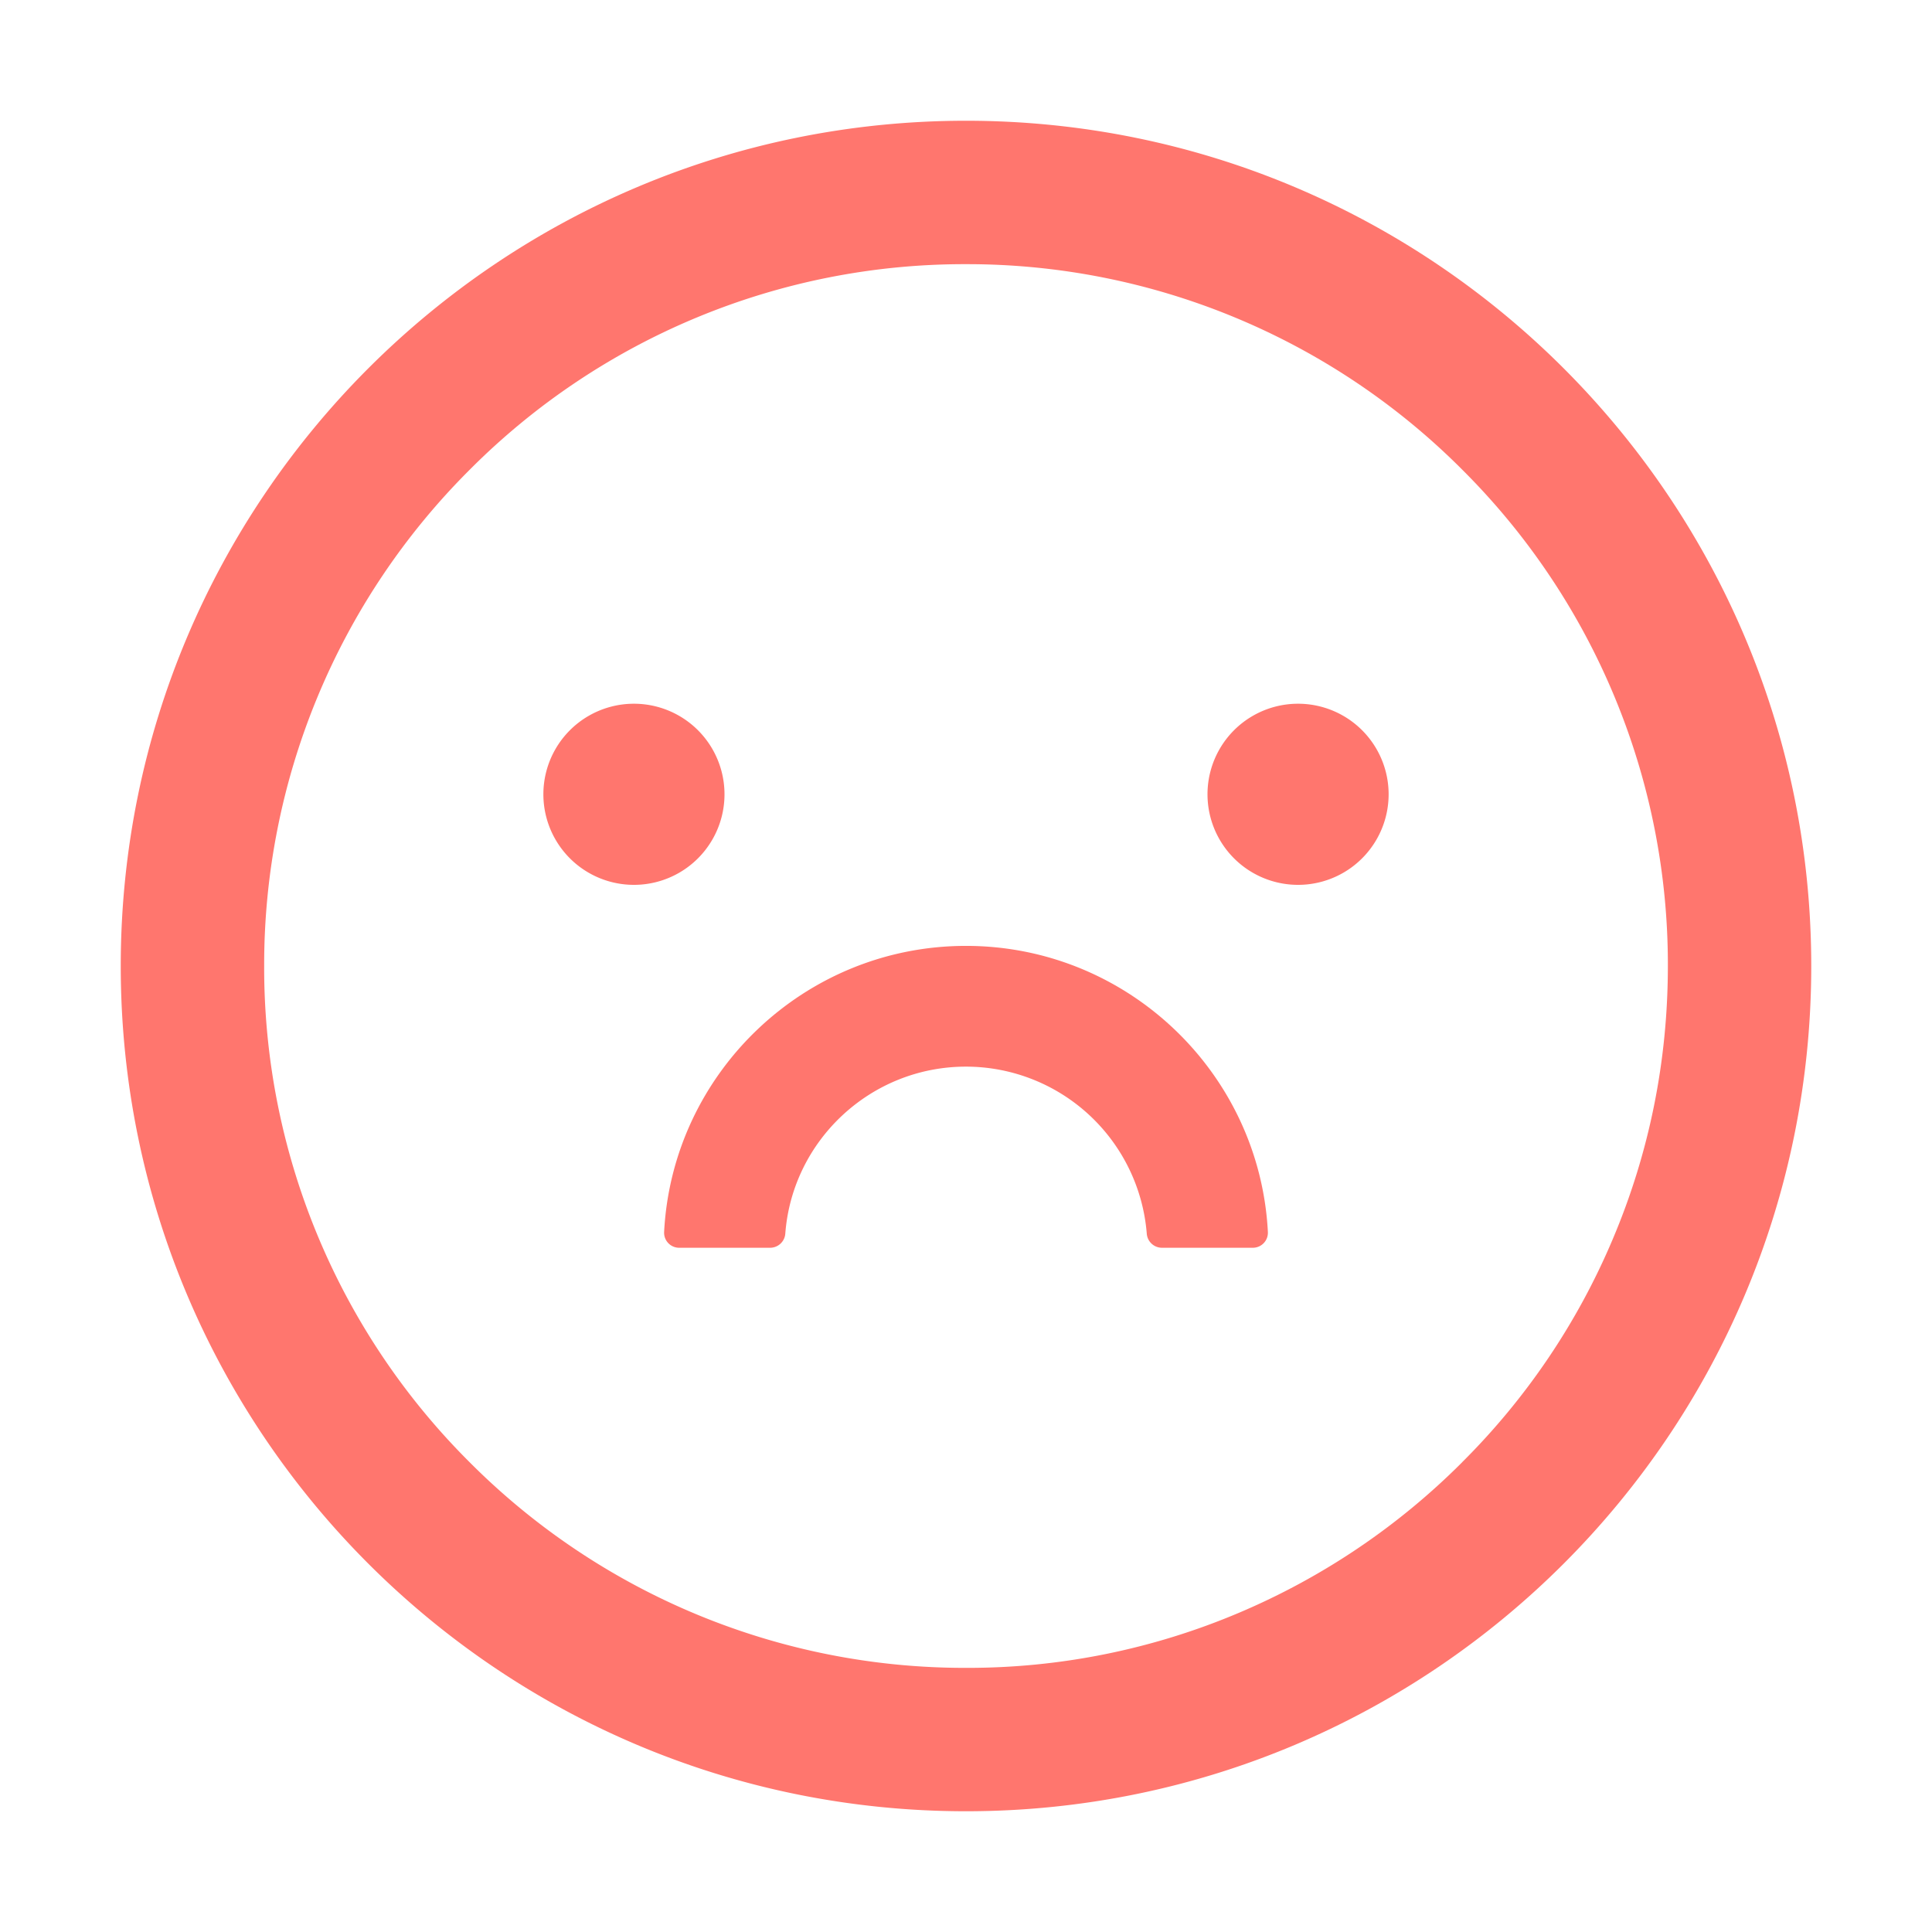
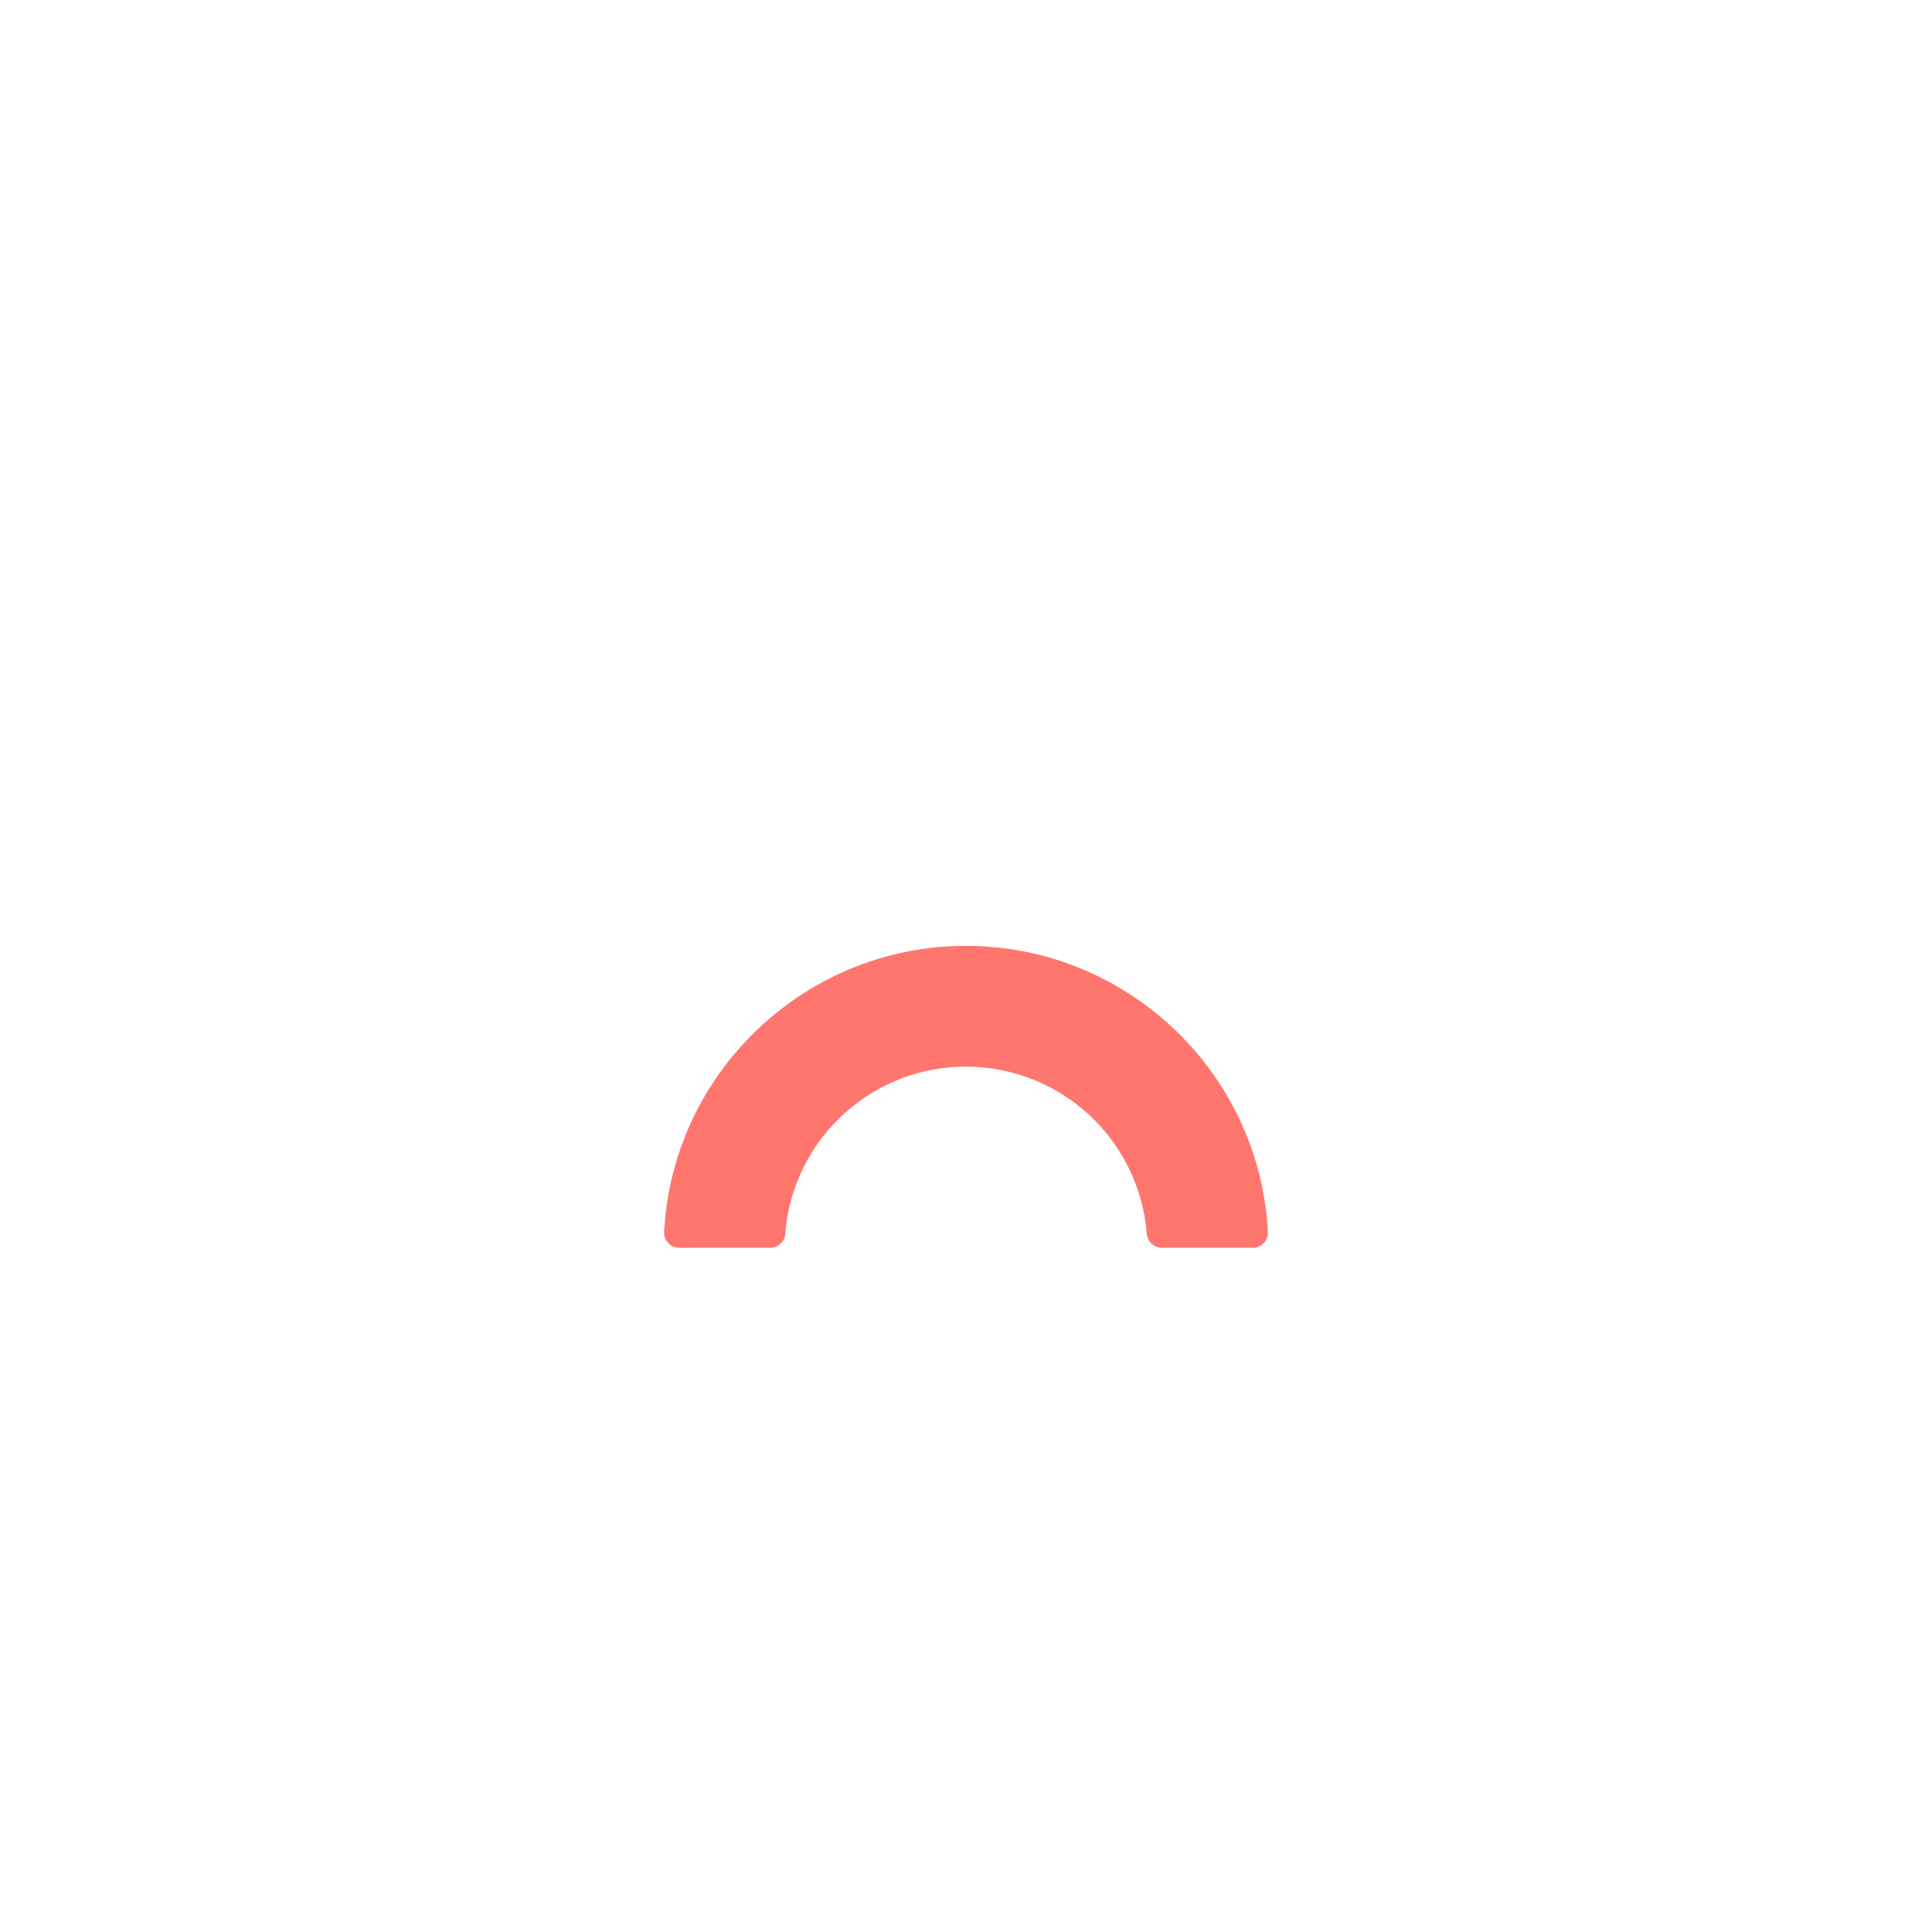
<svg xmlns="http://www.w3.org/2000/svg" width="56" height="56" fill="none">
-   <path d="M15.75 23.023a2.625 2.625 0 1 0 5.25 0 2.625 2.625 0 0 0-5.25 0Zm19.25 0a2.625 2.625 0 1 0 5.25 0 2.625 2.625 0 0 0-5.25 0ZM28 3.5C14.47 3.5 3.5 14.47 3.5 28S14.47 52.5 28 52.5 52.5 41.53 52.5 28 41.53 3.5 28 3.5Zm14.383 38.883a20.346 20.346 0 0 1-6.47 4.364A20.14 20.14 0 0 1 28 48.344a20.256 20.256 0 0 1-14.388-5.961A20.231 20.231 0 0 1 7.657 28a20.256 20.256 0 0 1 5.961-14.388A20.231 20.231 0 0 1 28 7.657a20.257 20.257 0 0 1 14.388 5.961A20.23 20.23 0 0 1 48.344 28c-.001 2.75-.537 5.413-1.598 7.918a20.175 20.175 0 0 1-4.364 6.464Z" fill="#FF766E" />
-   <path d="M36.313 36.167h-2.63a.442.442 0 0 1-.443-.405A5.26 5.26 0 0 0 28 30.917c-2.761 0-5.036 2.138-5.238 4.845a.442.442 0 0 1-.444.405h-2.63a.436.436 0 0 1-.438-.46c.241-4.61 4.075-8.29 8.75-8.29 4.676 0 8.51 3.68 8.75 8.29a.436.436 0 0 1-.437.46Z" fill="#FF766E" />
+   <path d="M36.313 36.167h-2.63a.442.442 0 0 1-.443-.405A5.26 5.26 0 0 0 28 30.917c-2.761 0-5.036 2.138-5.238 4.845a.442.442 0 0 1-.444.405h-2.63a.436.436 0 0 1-.438-.46c.241-4.61 4.075-8.29 8.75-8.29 4.676 0 8.51 3.68 8.75 8.29a.436.436 0 0 1-.437.46" fill="#FF766E" />
</svg>